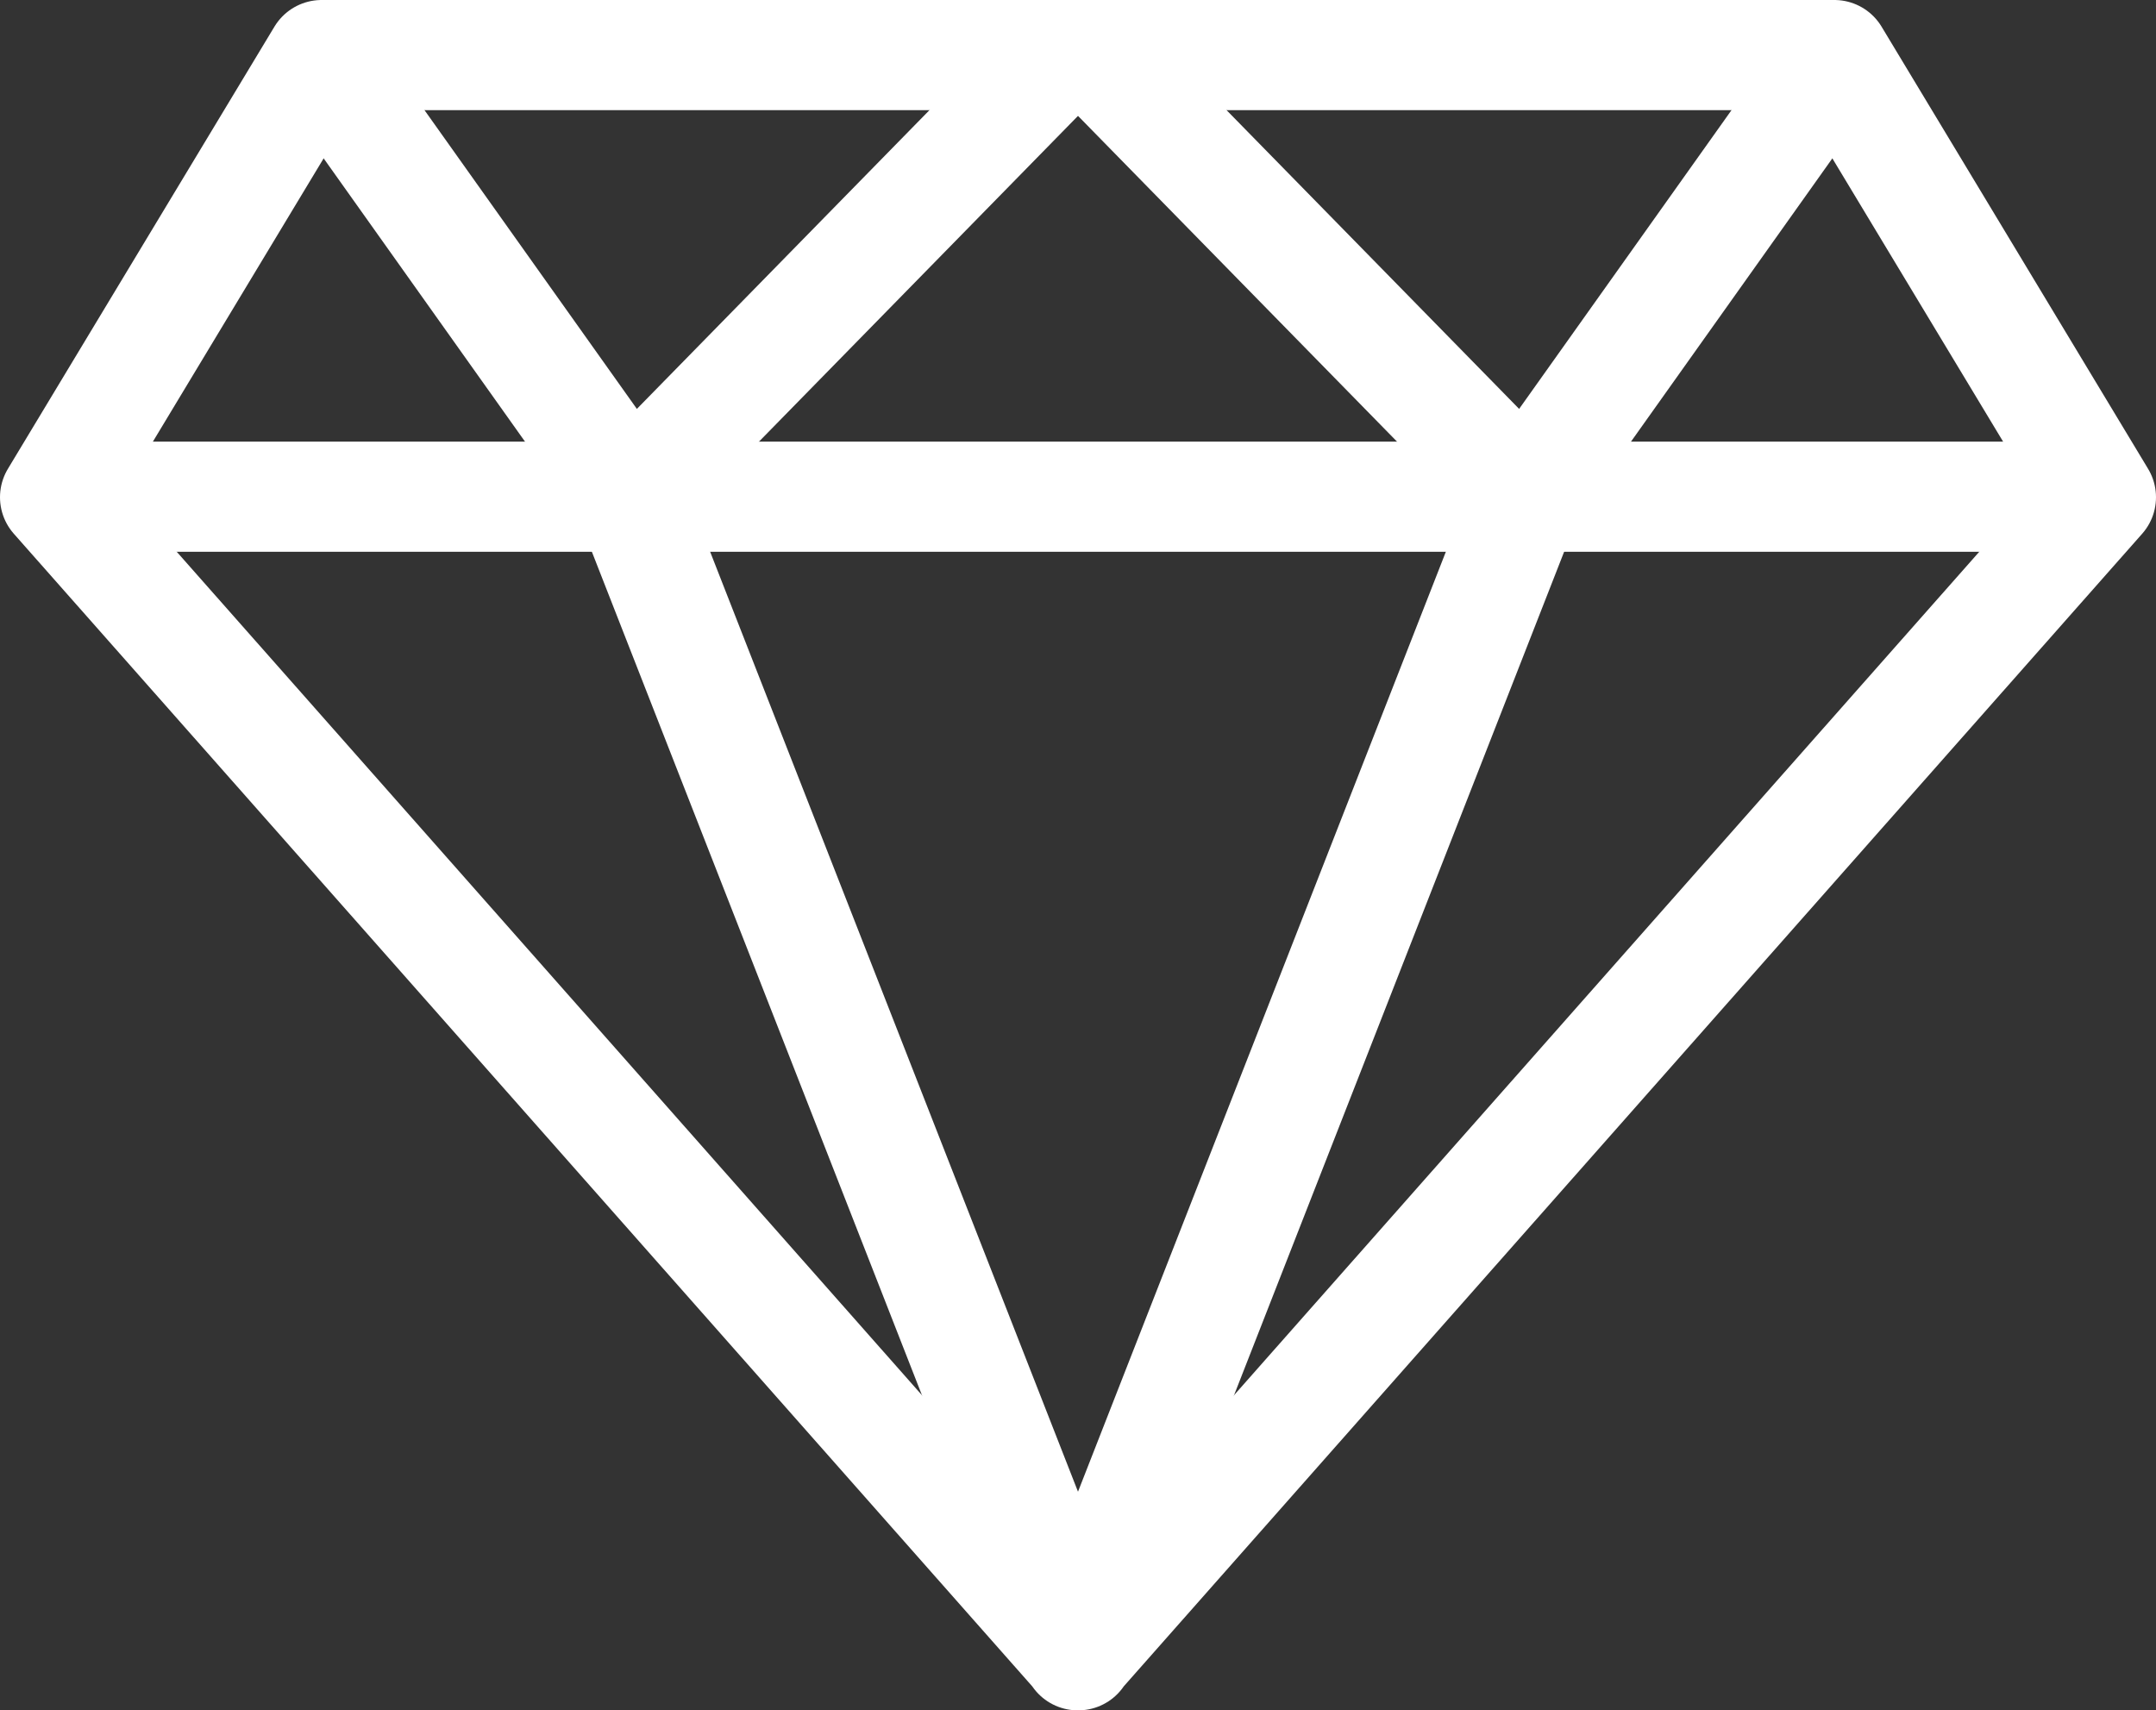
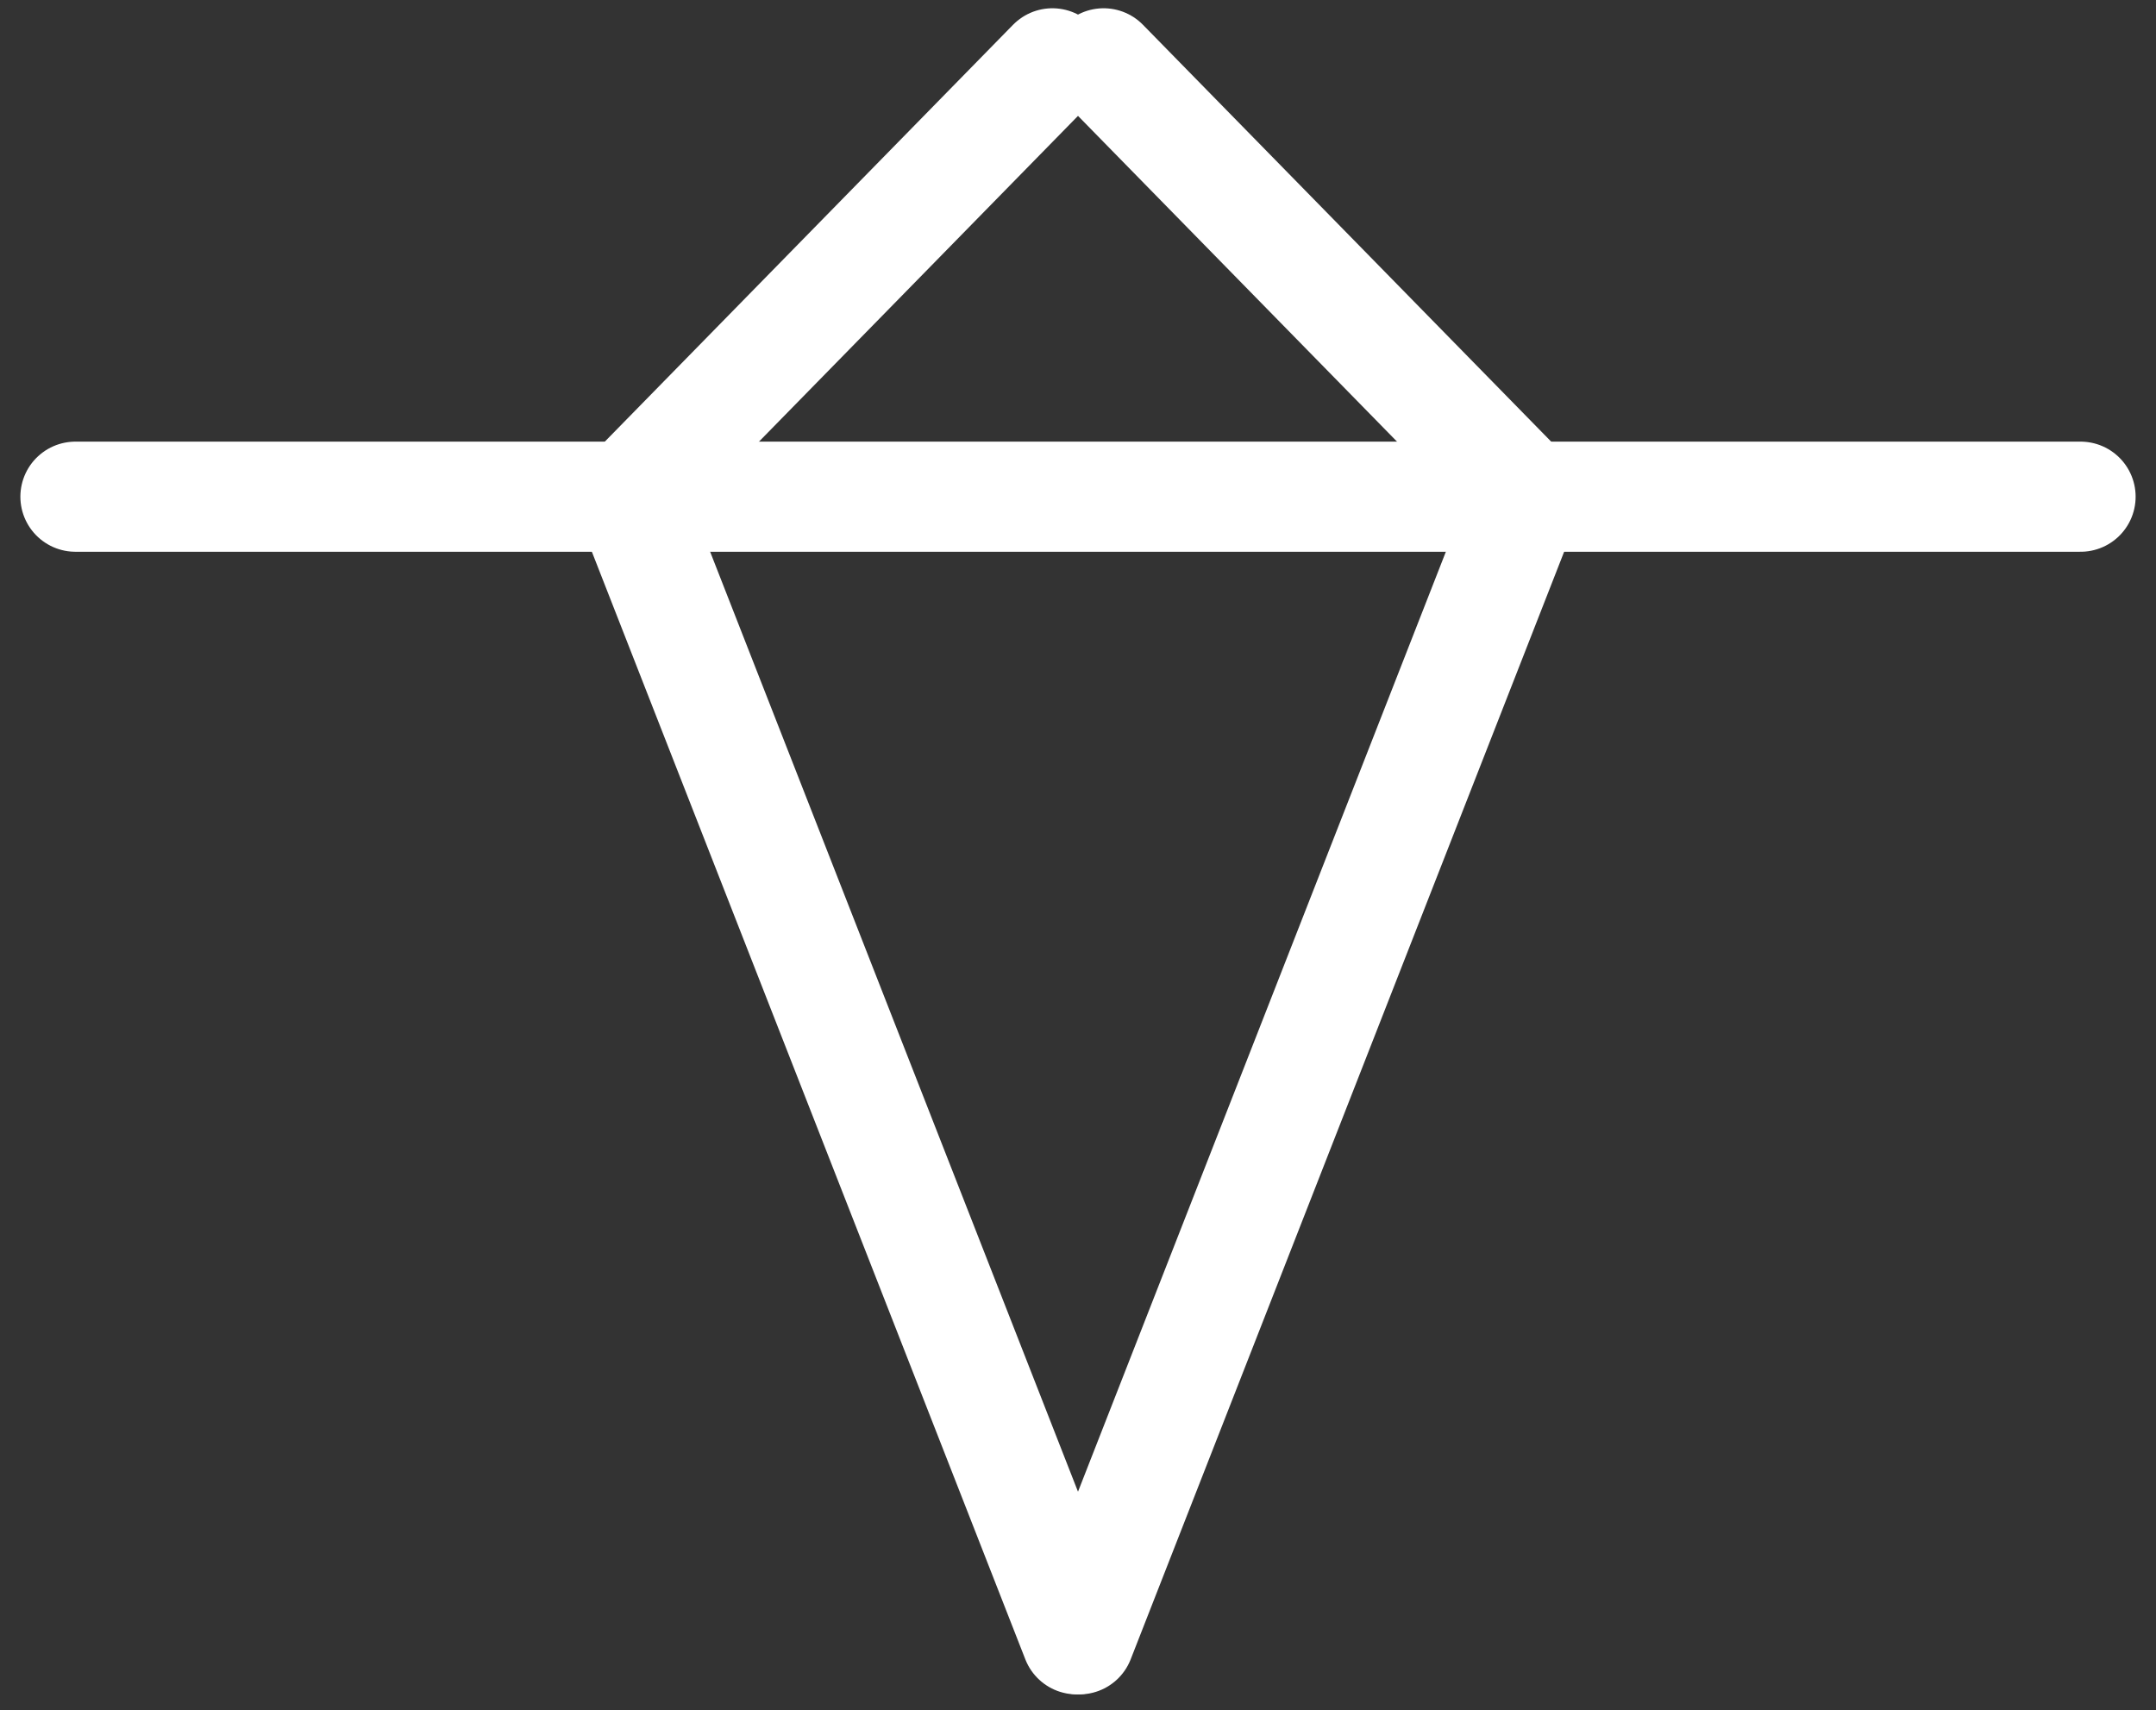
<svg xmlns="http://www.w3.org/2000/svg" viewBox="0 0 39.15 31.06">
  <rect x="0" y="0" width="39.15" height="31.06" fill="#333333" stroke="none" />
  <g fill="none" stroke="#fff" stroke-linecap="round" stroke-linejoin="round" stroke-width="2">
-     <path d="m19.57 30.06 18.58-21.03-4.84-8.03h-27.47l-4.84 8.03 18.58 21.03" />
    <path d="m1.37 9.02h36.41" />
    <path d="m11.43 9.02 8.12 20.75" />
-     <path d="m11.4 8.92-5.53-7.78" />
    <path d="m19.11 1.15-7.56 7.72" />
    <path d="m27.72 9.02-8.12 20.75" />
-     <path d="m27.75 8.92 5.53-7.78" />
    <path d="m20.04 1.15 7.56 7.72" />
  </g>
</svg>